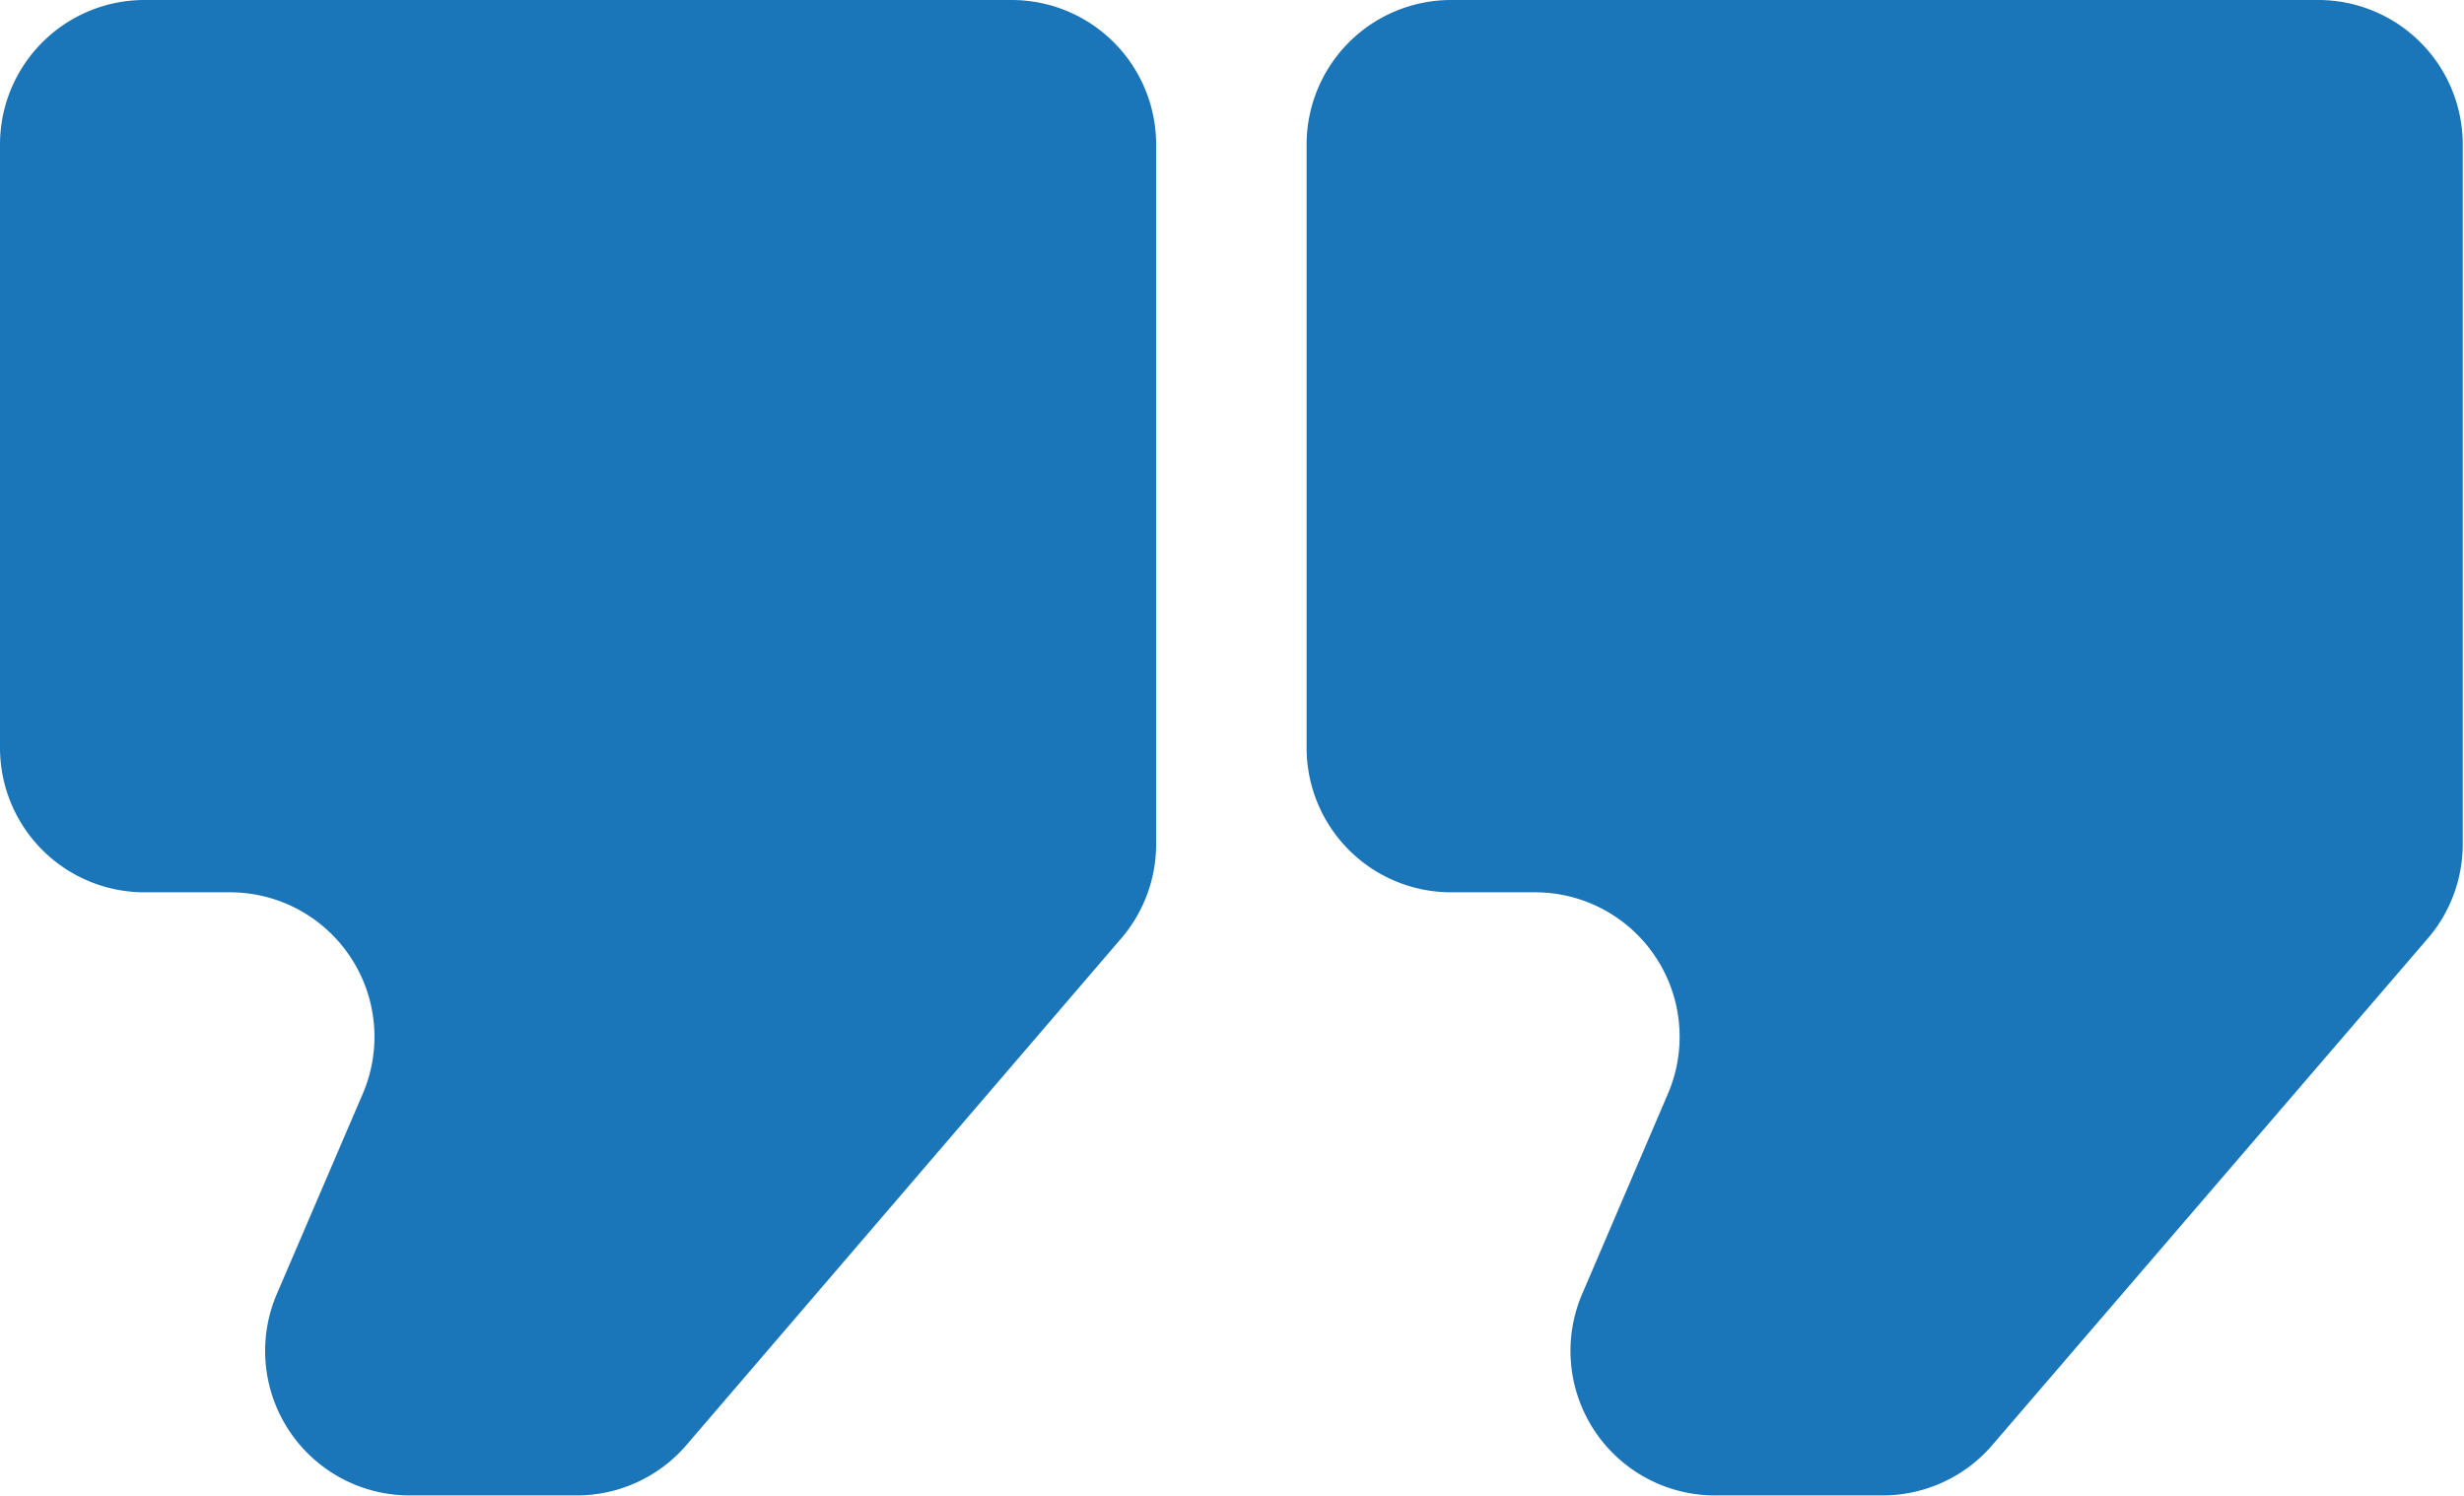
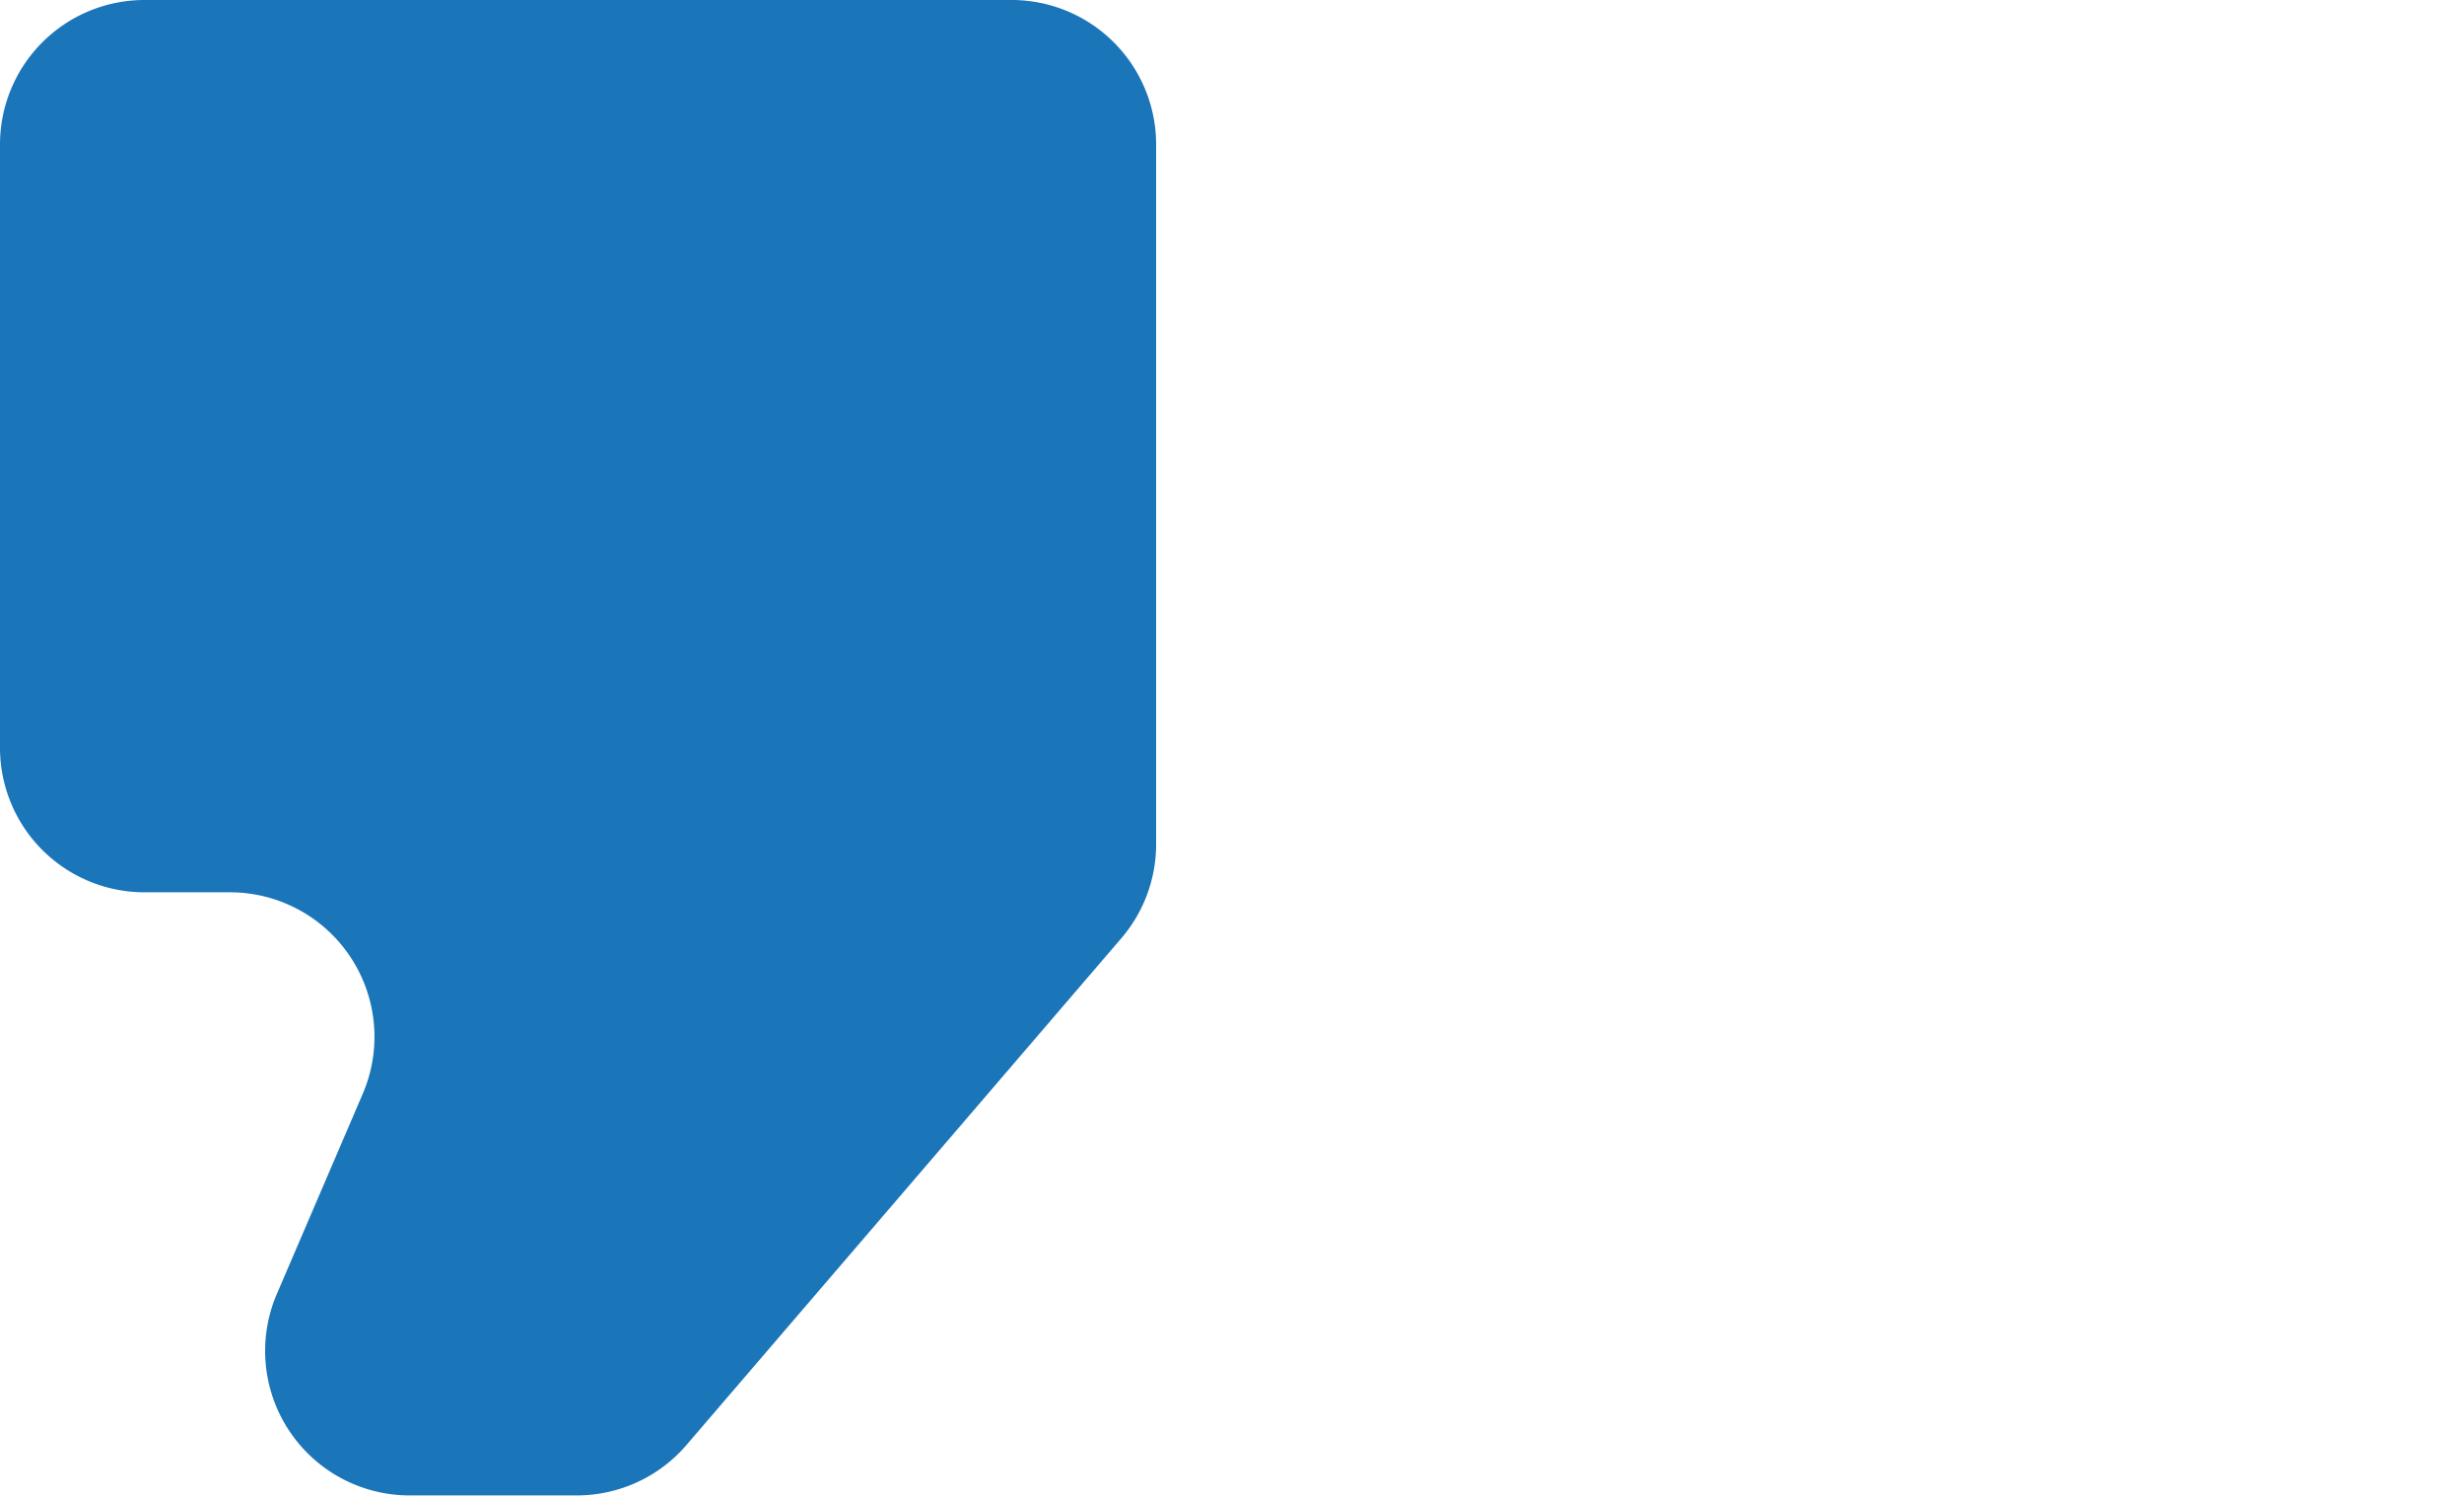
<svg xmlns="http://www.w3.org/2000/svg" viewBox="0 0 136.4 82.82" width="136.4" height="82.82" x="0" y="0">
  <defs>
    <style>.cls-1{fill:#1b75b9;}</style>
  </defs>
  <g id="Layer_2" data-name="Layer 2">
    <g id="Layer_1-2" data-name="Layer 1">
-       <path class="cls-1" d="M80.33,0h48a8,8,0,0,1,8,8V46.78a8,8,0,0,1-2,5.25L110.29,80a8,8,0,0,1-6.09,2.79H95a8,8,0,0,1-7.39-11.21l4.71-11A8,8,0,0,0,85,49.4H80.33a8,8,0,0,1-8-8V8A8,8,0,0,1,80.33,0Z" />
      <path class="cls-1" d="M8,0h48a8,8,0,0,1,8,8V46.78a8,8,0,0,1-2,5.25L38,80a8,8,0,0,1-6.09,2.79H22.74a8,8,0,0,1-7.39-11.21l4.72-11A8,8,0,0,0,12.68,49.4H8a8,8,0,0,1-8-8V8A8,8,0,0,1,8,0Z" />
    </g>
  </g>
</svg>